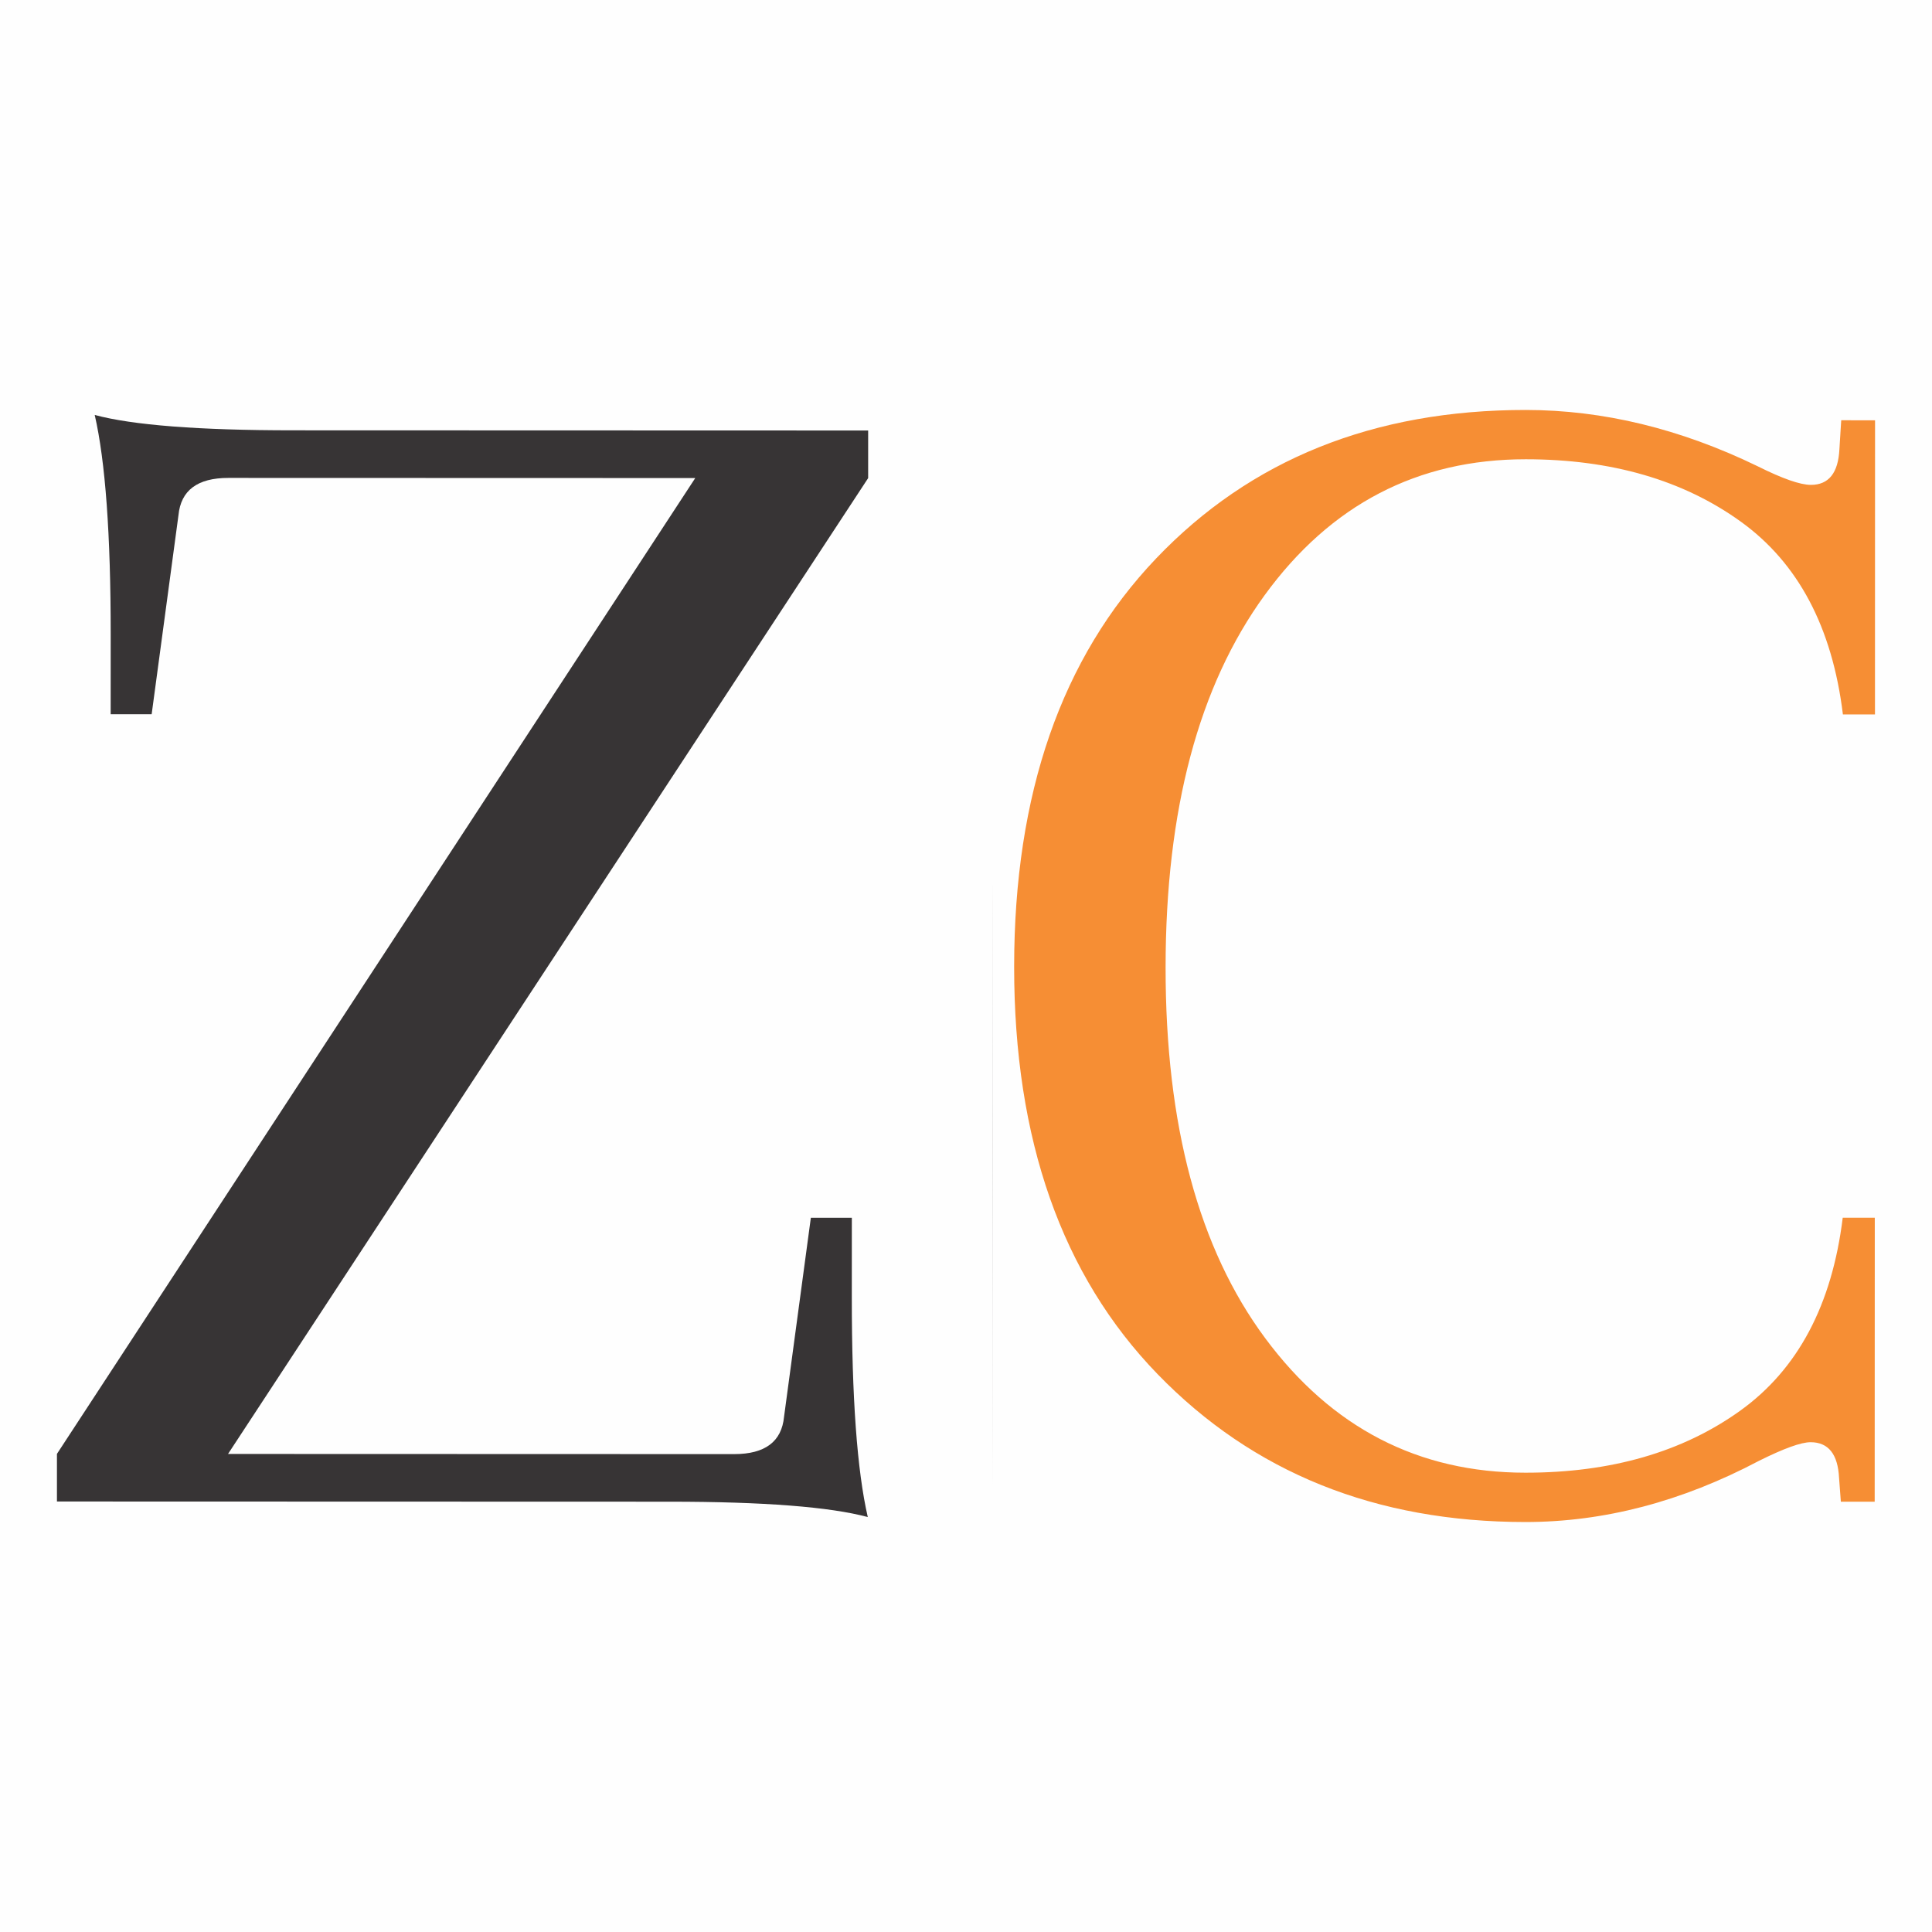
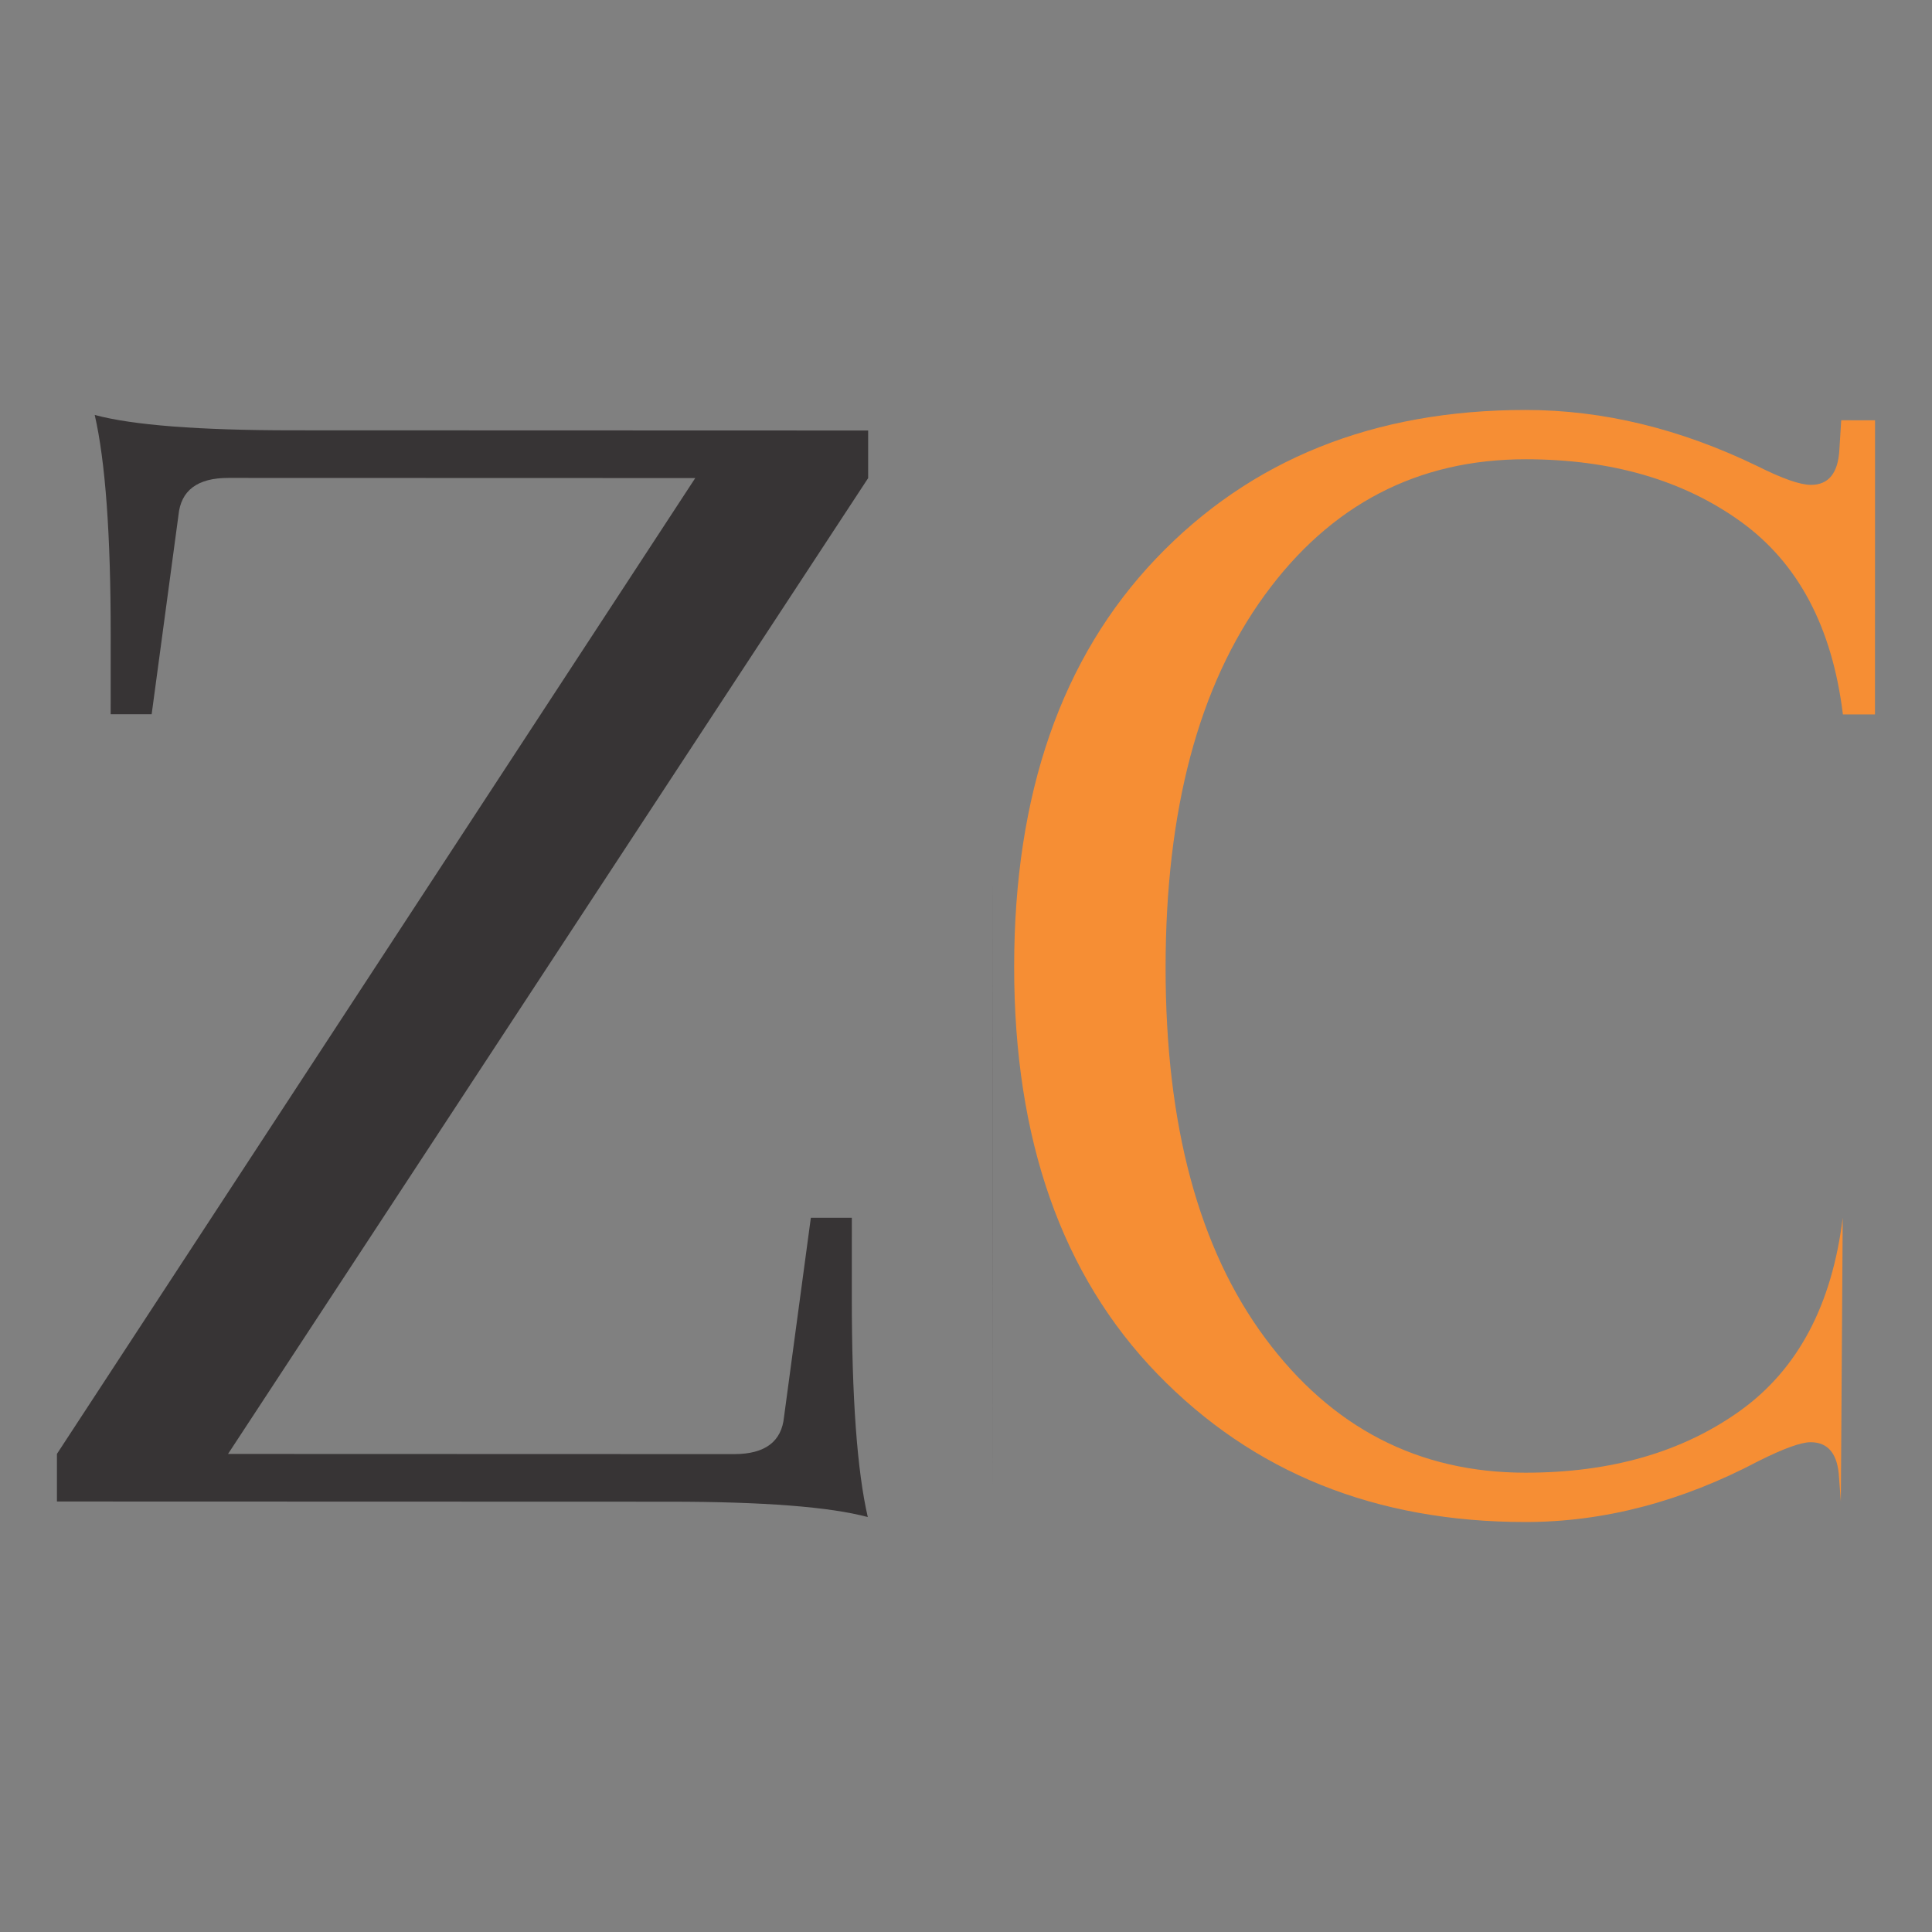
<svg xmlns="http://www.w3.org/2000/svg" xml:space="preserve" width="1.707in" height="1.707in" version="1.1" style="shape-rendering:geometricPrecision; text-rendering:geometricPrecision; image-rendering:optimizeQuality; fill-rule:evenodd; clip-rule:evenodd" viewBox="0 0 1706.66 1706.66">
  <rect x="0" y="0" width="1706.66" height="1706.66" fill="#808080" stroke="none" />
  <defs>
    <style type="text/css">
   
    .str0 {stroke:#FEFEFE;stroke-width:6.94;stroke-miterlimit:2.613}
    .fil0 {fill:#FEFEFE}
    .fil1 {fill:#373435;fill-rule:nonzero}
    .fil2 {fill:#F68E34;fill-rule:nonzero}
   
  </style>
  </defs>
  <g id="Layer_x0020_1">
-     <rect class="fil0 str0" x="-0" y="-0" width="1706.67" height="1706.67" />
    <g id="_2403035334800">
      <path class="fil1" d="M50.3 1326.38l0 -42.06 563.87 -862.02 -412.44 -0.12c-27.3,-0.02 -41.99,11 -44.09,33.03l-23.67 175.72 -36.21 0 0.02 -70.6c0.02,-88.11 -4.68,-152.7 -14.11,-193.77 33.59,9.03 91.84,13.54 174.74,13.57l508.48 0.16 0 42.06 -565.46 862.02 447.08 0.14c27.3,0 41.99,-11.02 44.09,-33.03l23.67 -175.74 36.21 0 -0.02 70.6c-0.02,88.14 4.66,152.72 14.11,193.77 -33.59,-9 -91.81,-13.54 -174.74,-13.57l-541.54 -0.16zm826.59 -323.46c0.19,-825.07 -0.44,1003.09 0,0z" />
-       <path class="fil2" d="M1626.14 1326.59l-1.57 -21.03c-1.05,-21.03 -9.43,-31.56 -25.17,-31.56 -8.4,0 -23.63,5.5 -45.66,16.49 -68.23,36.04 -136.98,54.03 -206.24,54.01 -132.26,-0.02 -240.58,-43.62 -325.05,-130.76 -84.44,-87.16 -126.64,-207.09 -126.59,-359.81 0.05,-152.7 41.8,-272.86 125.26,-360.44 83.46,-87.6 192.37,-131.37 326.71,-131.34 68.21,0.02 136.42,16.56 204.63,49.63 22.03,11.02 37.78,16.54 47.22,16.54 15.74,0 24.14,-10.5 25.19,-31.53l1.59 -25.54 29.89 0.02 -0.07 259.85 -28.33 -0.02c-9.43,-77.1 -39.57,-133.94 -90.48,-170.5 -50.88,-36.58 -114.1,-54.87 -189.68,-54.9 -95.51,-0.02 -172.4,40 -230.67,120.09 -58.27,80.11 -87.44,189.75 -87.48,328.93 -0.05,139.2 29.31,248.35 88.05,327.48 58.74,79.13 135.34,118.71 229.8,118.73 75.57,0.02 138.8,-18.22 189.73,-54.76 50.9,-36.54 81.1,-93.36 90.57,-170.46l28.33 0 -0.09 250.85 -29.89 0z" />
+       <path class="fil2" d="M1626.14 1326.59l-1.57 -21.03c-1.05,-21.03 -9.43,-31.56 -25.17,-31.56 -8.4,0 -23.63,5.5 -45.66,16.49 -68.23,36.04 -136.98,54.03 -206.24,54.01 -132.26,-0.02 -240.58,-43.62 -325.05,-130.76 -84.44,-87.16 -126.64,-207.09 -126.59,-359.81 0.05,-152.7 41.8,-272.86 125.26,-360.44 83.46,-87.6 192.37,-131.37 326.71,-131.34 68.21,0.02 136.42,16.56 204.63,49.63 22.03,11.02 37.78,16.54 47.22,16.54 15.74,0 24.14,-10.5 25.19,-31.53l1.59 -25.54 29.89 0.02 -0.07 259.85 -28.33 -0.02c-9.43,-77.1 -39.57,-133.94 -90.48,-170.5 -50.88,-36.58 -114.1,-54.87 -189.68,-54.9 -95.51,-0.02 -172.4,40 -230.67,120.09 -58.27,80.11 -87.44,189.75 -87.48,328.93 -0.05,139.2 29.31,248.35 88.05,327.48 58.74,79.13 135.34,118.71 229.8,118.73 75.57,0.02 138.8,-18.22 189.73,-54.76 50.9,-36.54 81.1,-93.36 90.57,-170.46z" />
    </g>
  </g>
</svg>